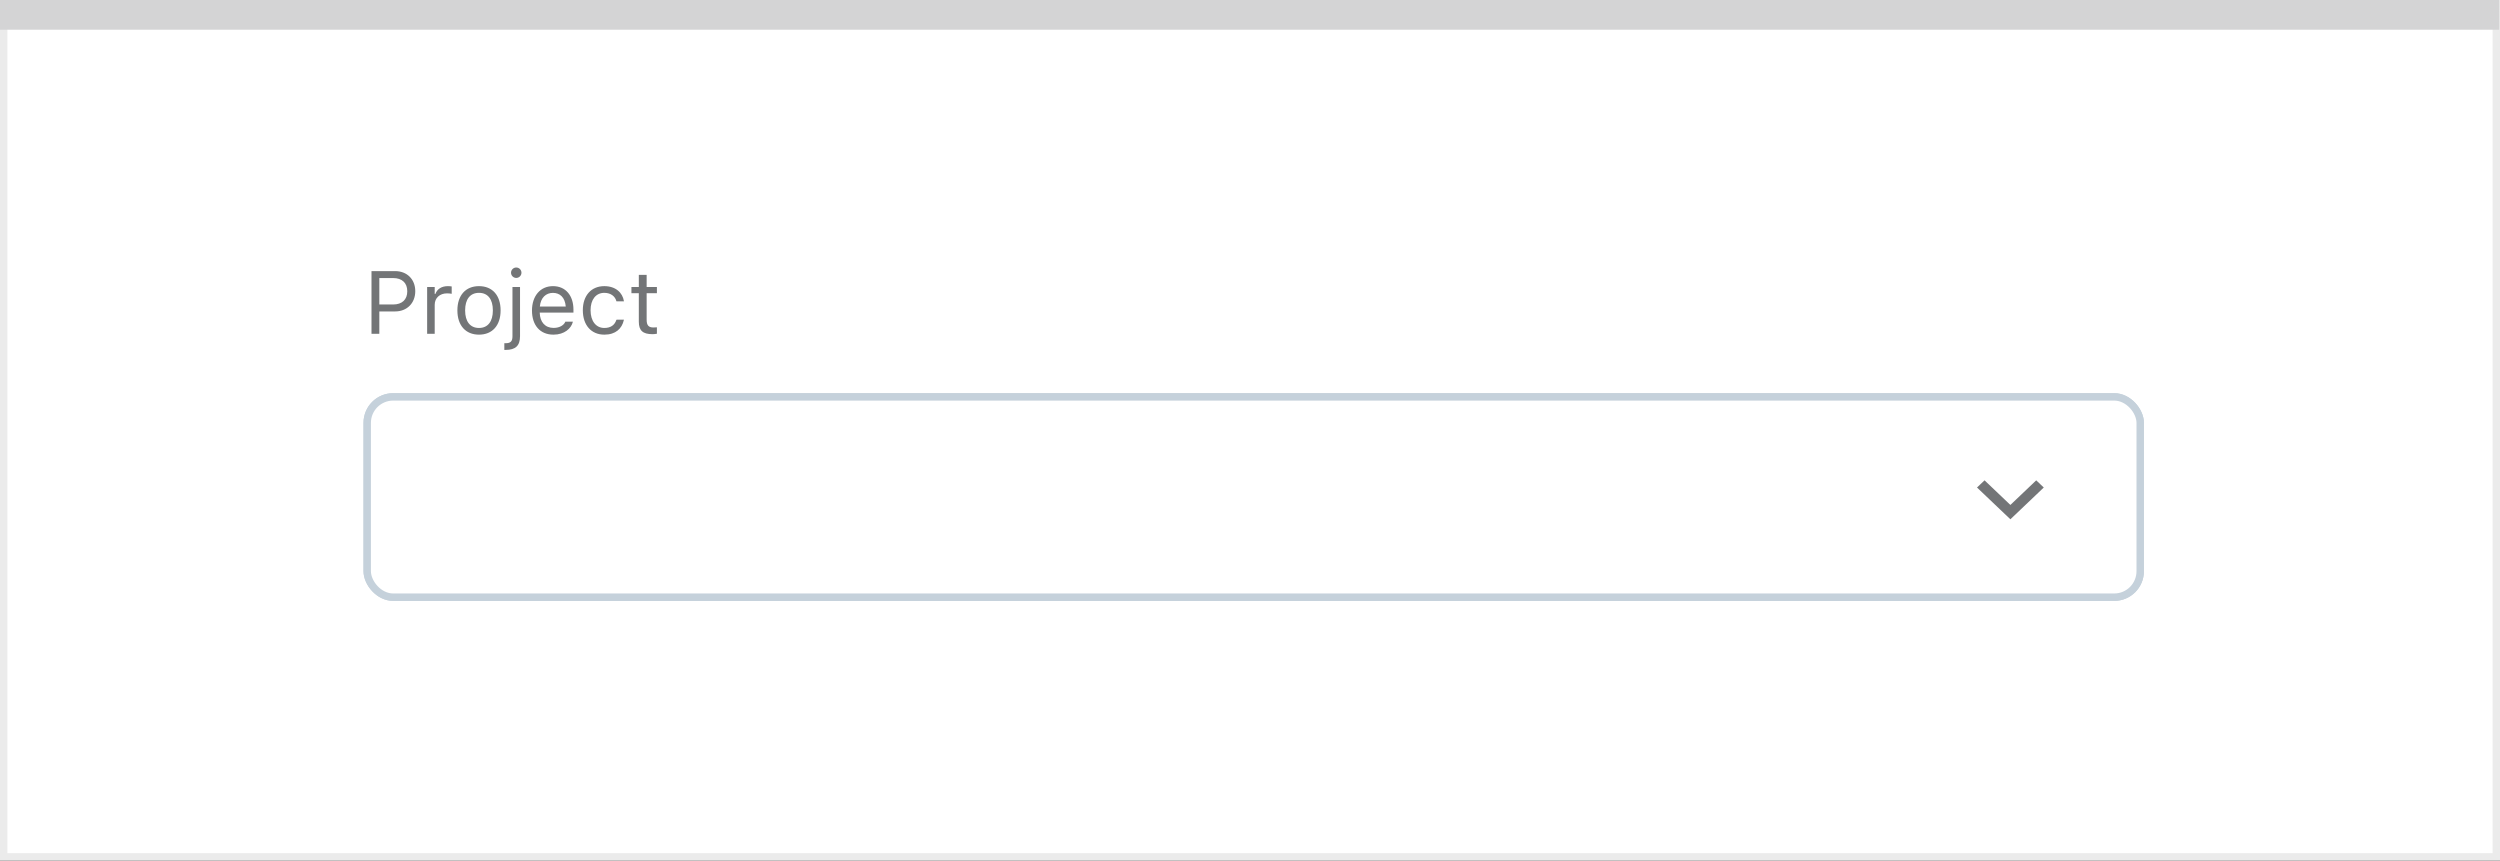
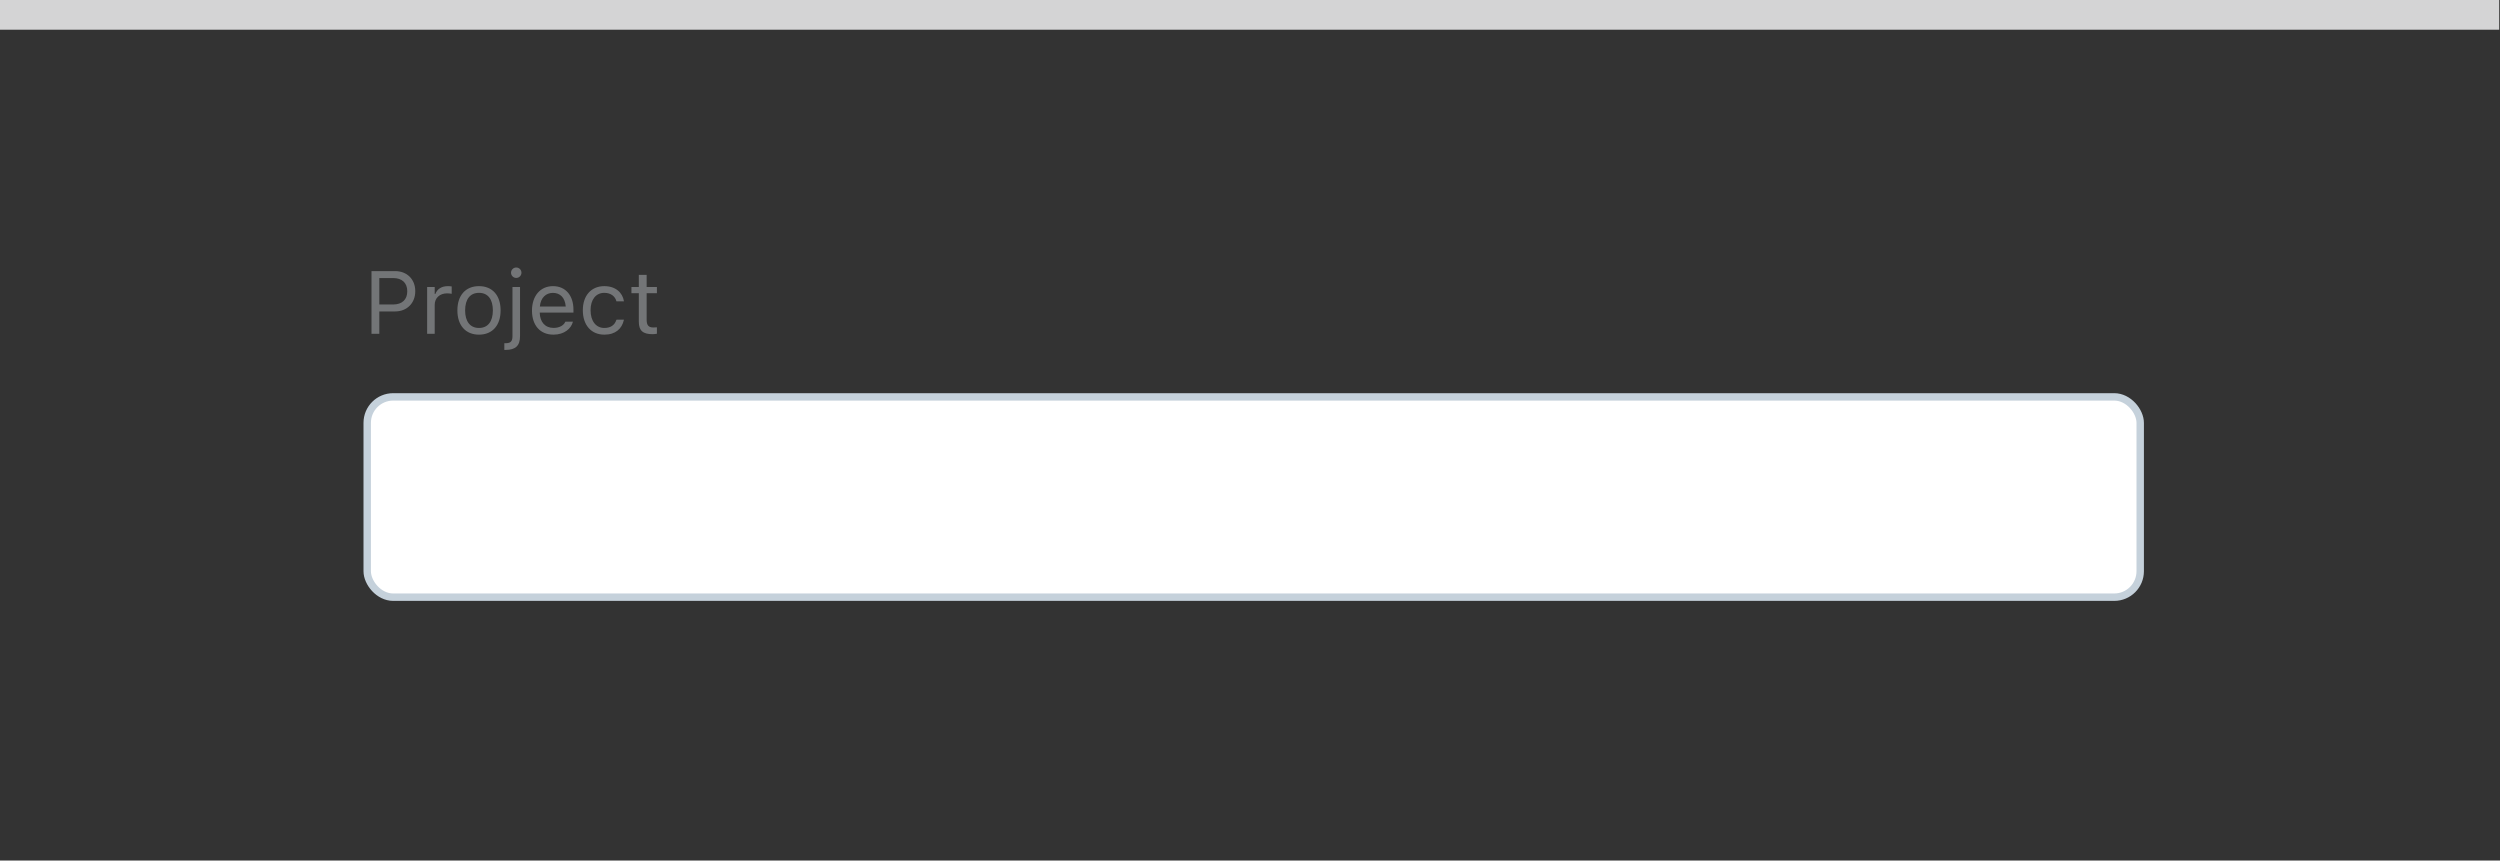
<svg xmlns="http://www.w3.org/2000/svg" width="337" height="116" viewBox="0 0 337 116" fill="none">
  <rect x="0" y="0" width="337" height="116" fill="#333333" stroke="none" />
-   <rect x="0.5" y="0.5" width="336" height="115" fill="white" stroke="#EBEBEB" />
  <path d="M0 0H336.893V4.005H0V0Z" fill="#D4D4D5" />
-   <rect x="49.5" y="53.5" width="239" height="27" rx="3.5" fill="white" stroke="#C5D1DB" />
  <path d="M50.078 45H51.133V41.982H53.266C54.853 41.982 55.978 40.863 55.978 39.258V39.246C55.978 37.641 54.853 36.545 53.266 36.545H50.078V45ZM52.996 37.482C54.203 37.482 54.9 38.145 54.9 39.258V39.27C54.9 40.383 54.203 41.045 52.996 41.045H51.133V37.482H52.996ZM57.578 45H58.598V41.086C58.598 40.16 59.289 39.545 60.262 39.545C60.484 39.545 60.678 39.568 60.889 39.603V38.613C60.789 38.596 60.572 38.572 60.379 38.572C59.523 38.572 58.932 38.959 58.691 39.621H58.598V38.684H57.578V45ZM64.568 45.111C66.367 45.111 67.481 43.869 67.481 41.848V41.836C67.481 39.809 66.367 38.572 64.568 38.572C62.77 38.572 61.656 39.809 61.656 41.836V41.848C61.656 43.869 62.77 45.111 64.568 45.111ZM64.568 44.209C63.373 44.209 62.699 43.336 62.699 41.848V41.836C62.699 40.342 63.373 39.475 64.568 39.475C65.764 39.475 66.438 40.342 66.438 41.836V41.848C66.438 43.336 65.764 44.209 64.568 44.209ZM69.59 37.465C69.977 37.465 70.293 37.148 70.293 36.762C70.293 36.375 69.977 36.059 69.59 36.059C69.203 36.059 68.887 36.375 68.887 36.762C68.887 37.148 69.203 37.465 69.59 37.465ZM68.16 47.168C69.484 47.168 70.1 46.611 70.1 45.31V38.684H69.08V45.328C69.08 46.025 68.822 46.266 68.137 46.266H67.984V47.168H68.16ZM74.606 45.111C76.094 45.111 76.996 44.268 77.213 43.412L77.225 43.365H76.205L76.182 43.418C76.012 43.799 75.484 44.203 74.629 44.203C73.504 44.203 72.783 43.441 72.754 42.135H77.301V41.736C77.301 39.85 76.258 38.572 74.541 38.572C72.824 38.572 71.711 39.908 71.711 41.859V41.865C71.711 43.846 72.801 45.111 74.606 45.111ZM74.535 39.48C75.467 39.48 76.158 40.072 76.264 41.32H72.772C72.883 40.119 73.598 39.48 74.535 39.48ZM81.467 45.111C82.984 45.111 83.834 44.297 84.092 43.154L84.103 43.09L83.096 43.096L83.084 43.131C82.85 43.834 82.311 44.209 81.461 44.209C80.336 44.209 79.609 43.277 79.609 41.824V41.812C79.609 40.389 80.324 39.475 81.461 39.475C82.369 39.475 82.932 39.978 83.09 40.6L83.096 40.617H84.109L84.103 40.582C83.916 39.457 82.996 38.572 81.461 38.572C79.691 38.572 78.566 39.85 78.566 41.812V41.824C78.566 43.828 79.697 45.111 81.467 45.111ZM87.959 45.047C88.158 45.047 88.352 45.023 88.551 44.988V44.121C88.363 44.139 88.264 44.145 88.082 44.145C87.426 44.145 87.168 43.846 87.168 43.102V39.527H88.551V38.684H87.168V37.049H86.113V38.684H85.117V39.527H86.113V43.359C86.113 44.566 86.658 45.047 87.959 45.047Z" fill="#737577" />
  <path fill-rule="evenodd" clip-rule="evenodd" d="M274.483 64.75L271 68.066L267.517 64.75L266.5 65.717L271 70L275.5 65.717L274.483 64.75Z" fill="#737577" />
  <rect x="49.5" y="53.5" width="239" height="27" rx="3.5" fill="white" stroke="#C5D1DB" />
-   <path fill-rule="evenodd" clip-rule="evenodd" d="M274.483 64.75L271 68.066L267.517 64.75L266.5 65.717L271 70L275.5 65.717L274.483 64.75Z" fill="#737577" />
</svg>